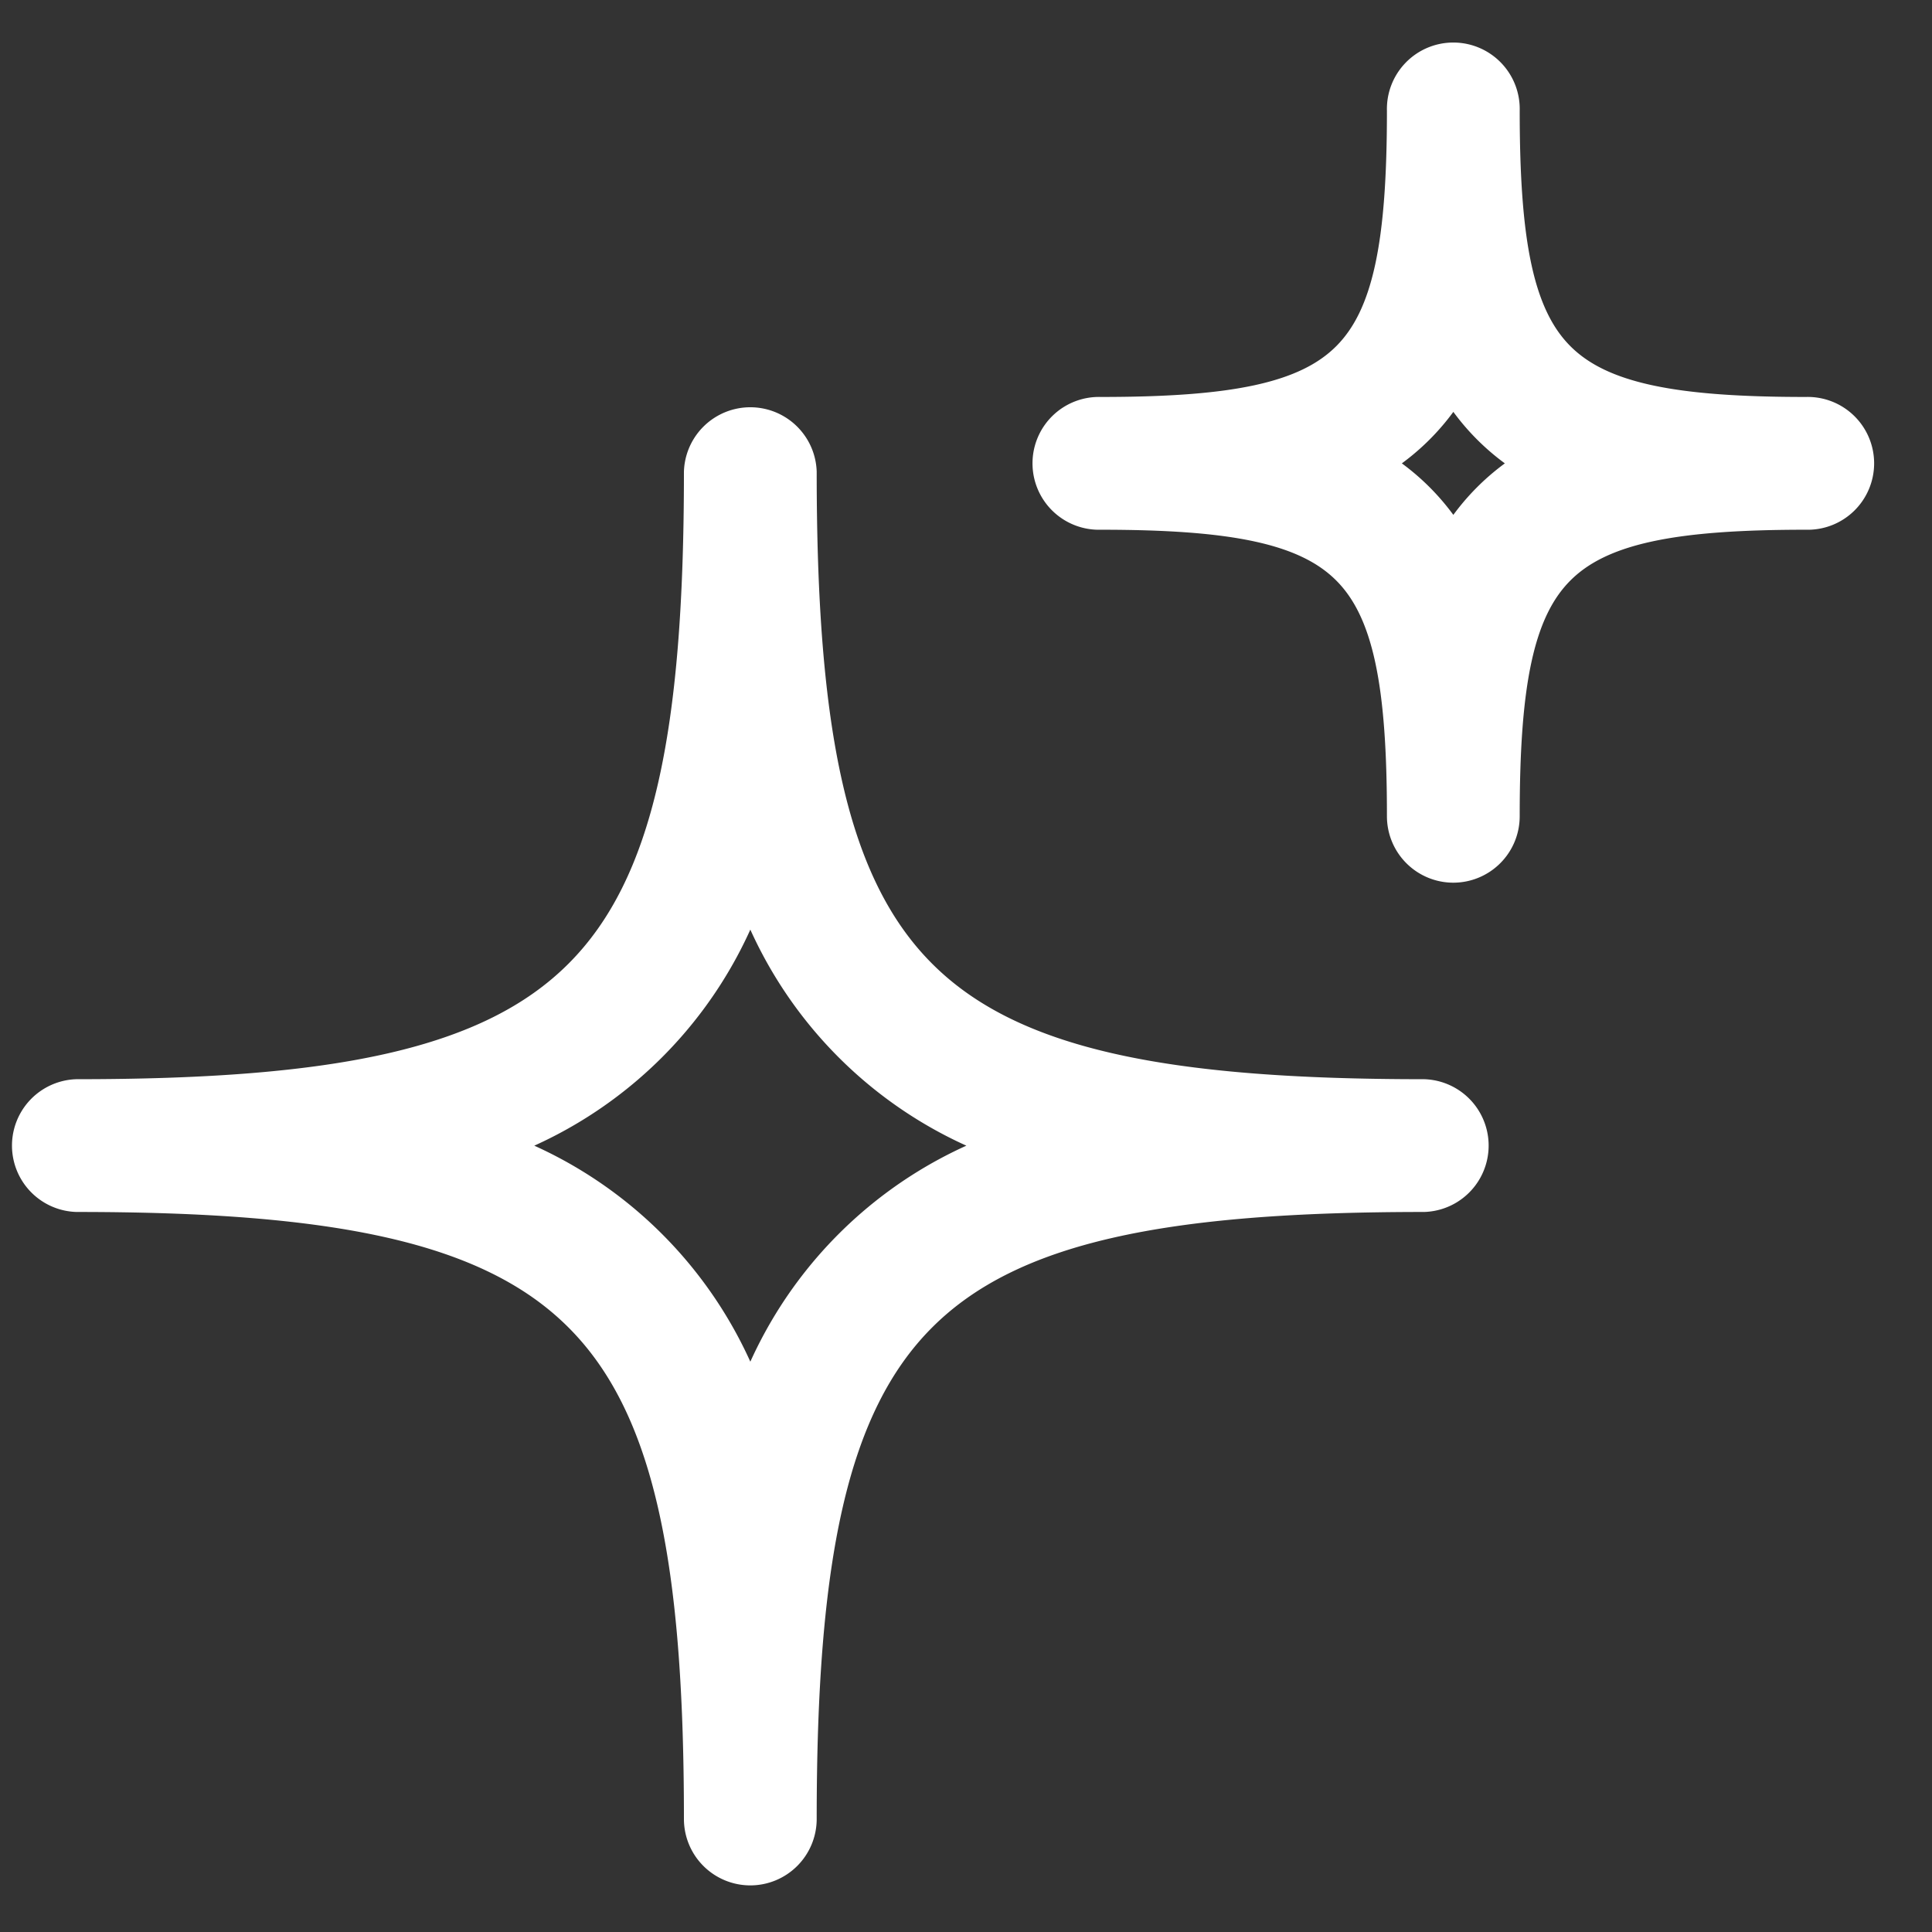
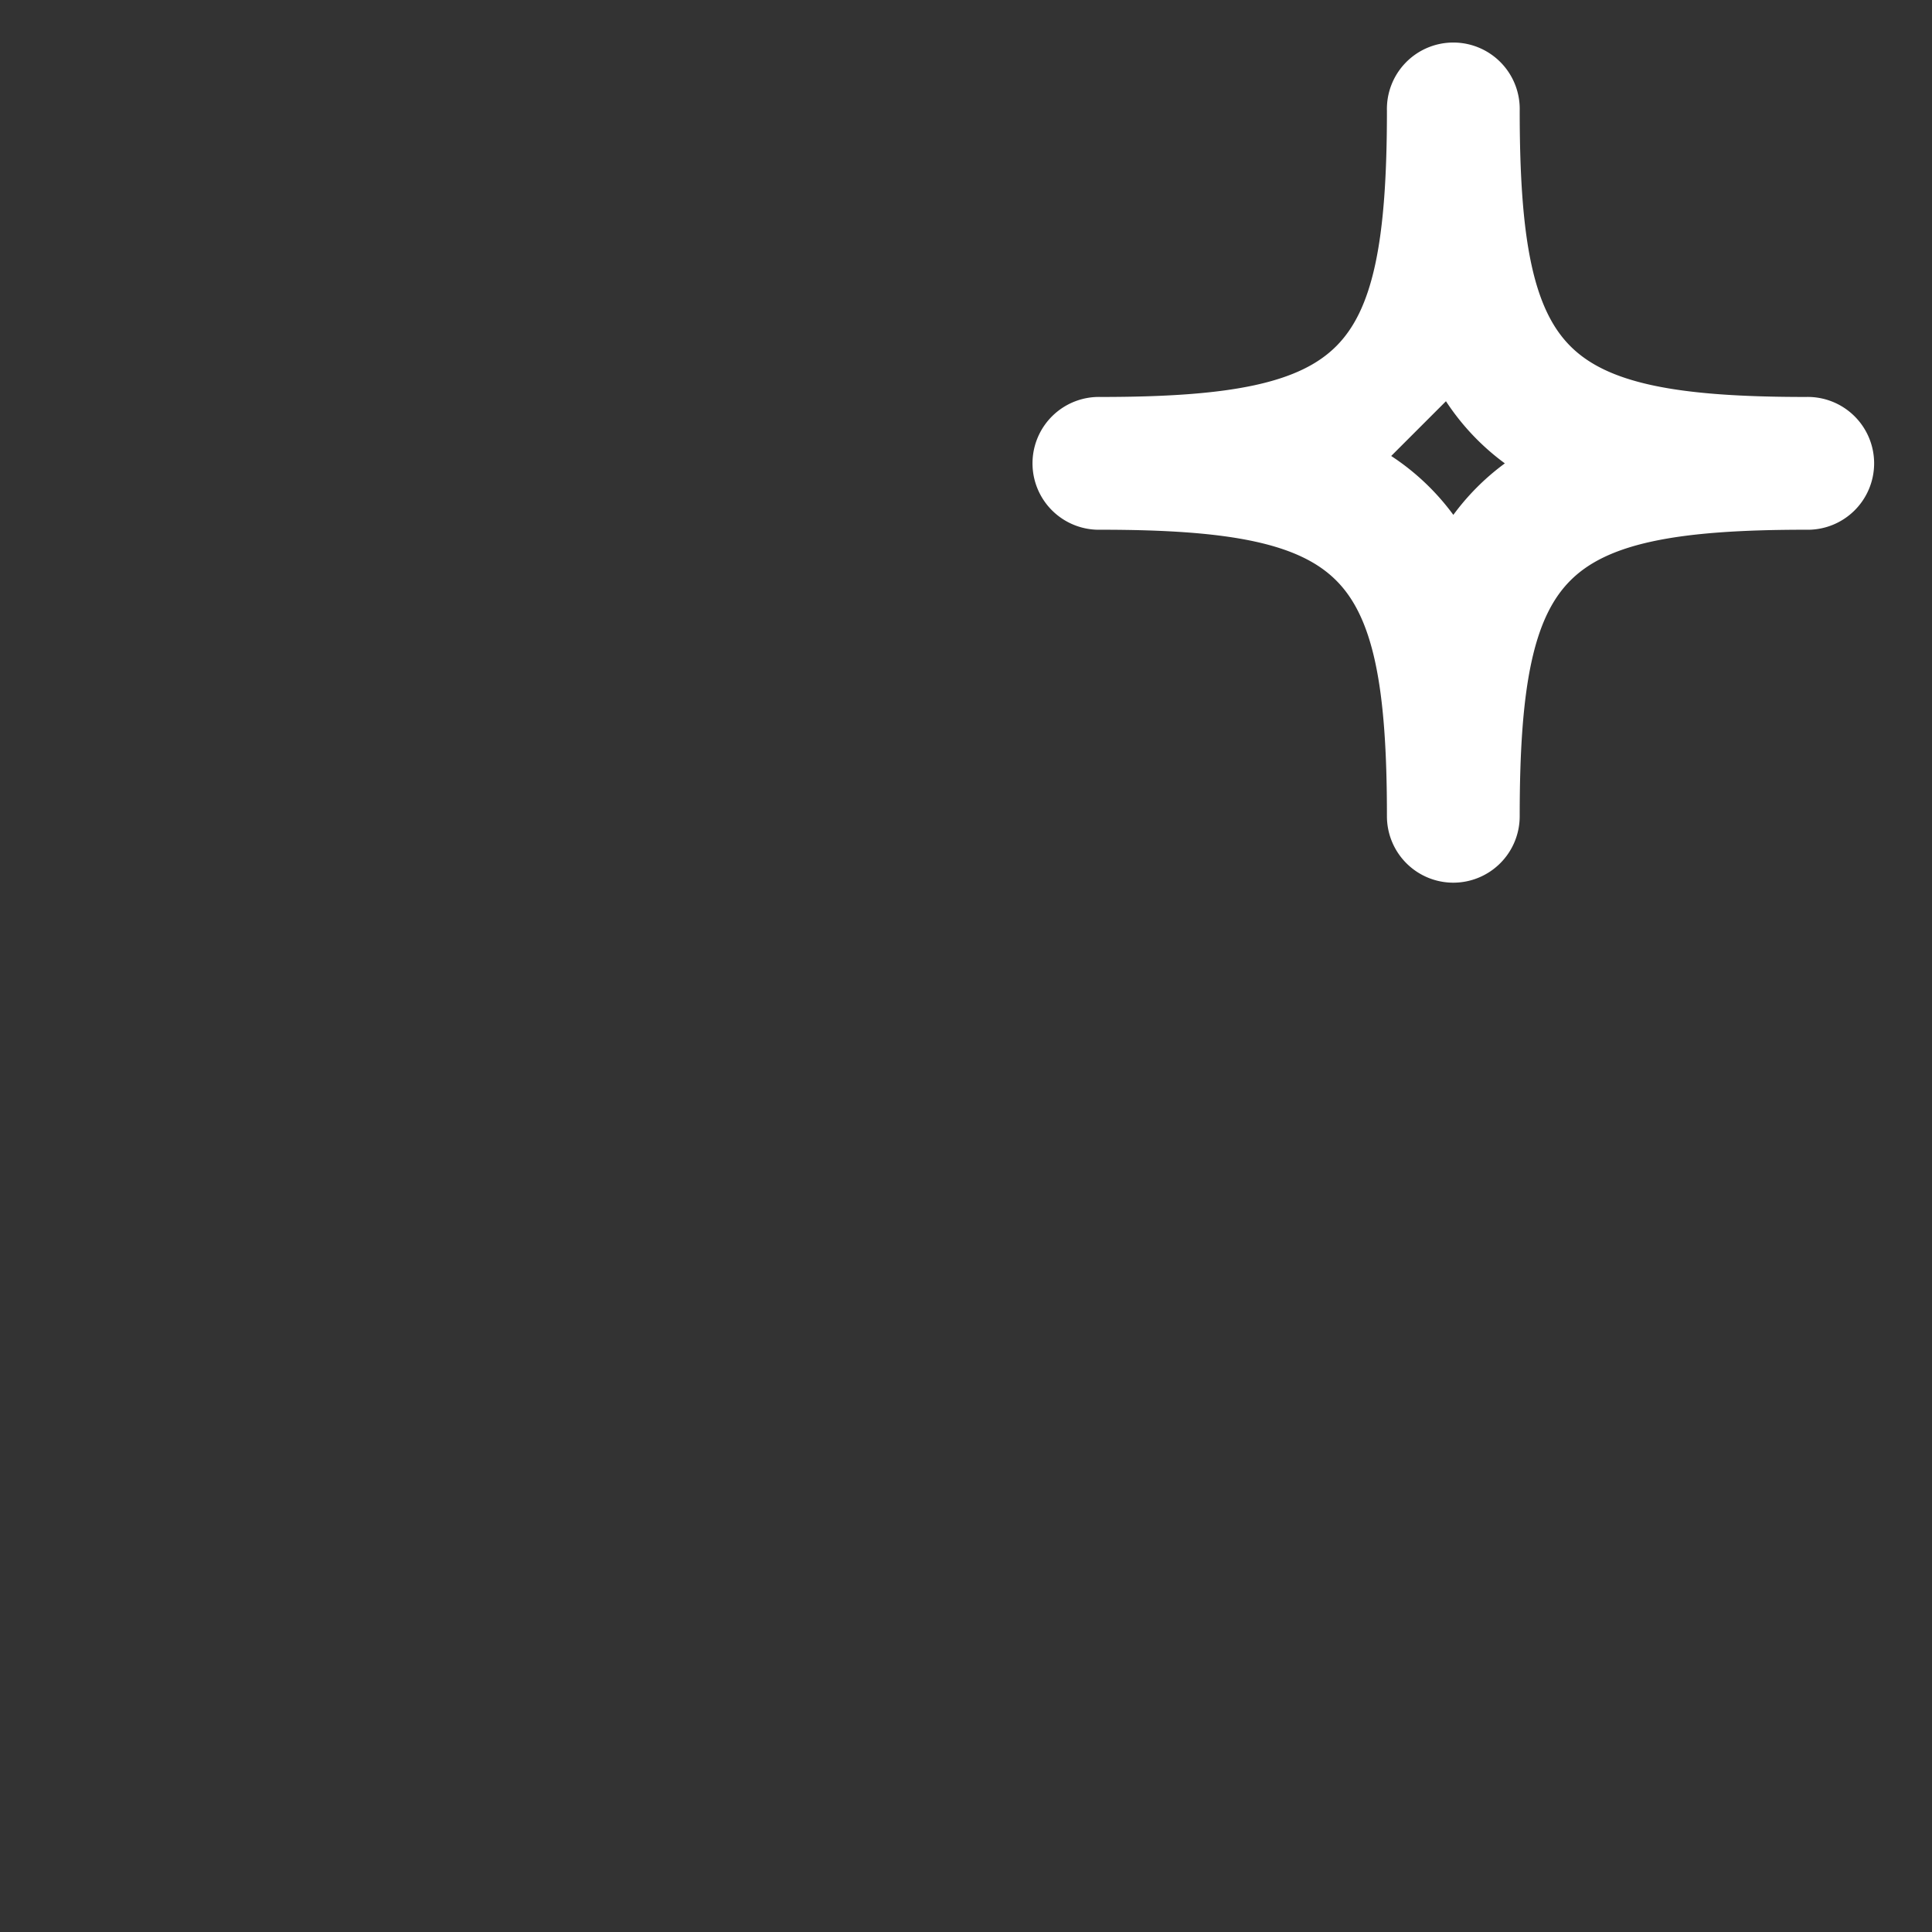
<svg xmlns="http://www.w3.org/2000/svg" data-name="Layer 1" id="Layer_1" viewBox="0 0 32 32">
  <rect x="0" y="0" width="32" height="32" fill="#333333" stroke="none" />
-   <path stroke="#ffffff" fill="#ffffff" d="M12.428,30.728a.6.6,0,0,1-.6-.6c0-8.581-1.973-10.554-10.554-10.554a.6.6,0,0,1,0-1.199c8.581,0,10.554-1.973,10.554-10.554a.6.6,0,0,1,1.199,0c0,8.581,1.973,10.554,10.554,10.554a.6.6,0,0,1,0,1.199c-8.581,0-10.554,1.973-10.554,10.554A.6.6,0,0,1,12.428,30.728ZM7.239,18.976A6.668,6.668,0,0,1,12.428,24.164a6.668,6.668,0,0,1,5.188-5.188A6.668,6.668,0,0,1,12.428,13.787,6.668,6.668,0,0,1,7.239,18.976Z" />
-   <path stroke="#ffffff" fill="#ffffff" d="M24.072,14.12a.6.6,0,0,1-.6-.6c0-4.363-.883-5.246-5.246-5.246a.6.6,0,1,1,0-1.199c4.363,0,5.246-.883,5.246-5.246a.6.6,0,1,1,1.199,0c0,4.363.883,5.246,5.246,5.246a.6.6,0,1,1,0,1.199c-4.363,0-5.246.883-5.246,5.246A.6.6,0,0,1,24.072,14.12ZM22.213,7.675a3.487,3.487,0,0,1,1.859,1.859,3.487,3.487,0,0,1,1.859-1.859,3.487,3.487,0,0,1-1.859-1.859A3.487,3.487,0,0,1,22.213,7.675Z" />
+   <path stroke="#ffffff" fill="#ffffff" d="M24.072,14.12a.6.6,0,0,1-.6-.6c0-4.363-.883-5.246-5.246-5.246a.6.6,0,1,1,0-1.199c4.363,0,5.246-.883,5.246-5.246a.6.6,0,1,1,1.199,0c0,4.363.883,5.246,5.246,5.246a.6.6,0,1,1,0,1.199c-4.363,0-5.246.883-5.246,5.246A.6.6,0,0,1,24.072,14.12ZM22.213,7.675a3.487,3.487,0,0,1,1.859,1.859,3.487,3.487,0,0,1,1.859-1.859,3.487,3.487,0,0,1-1.859-1.859Z" />
</svg>